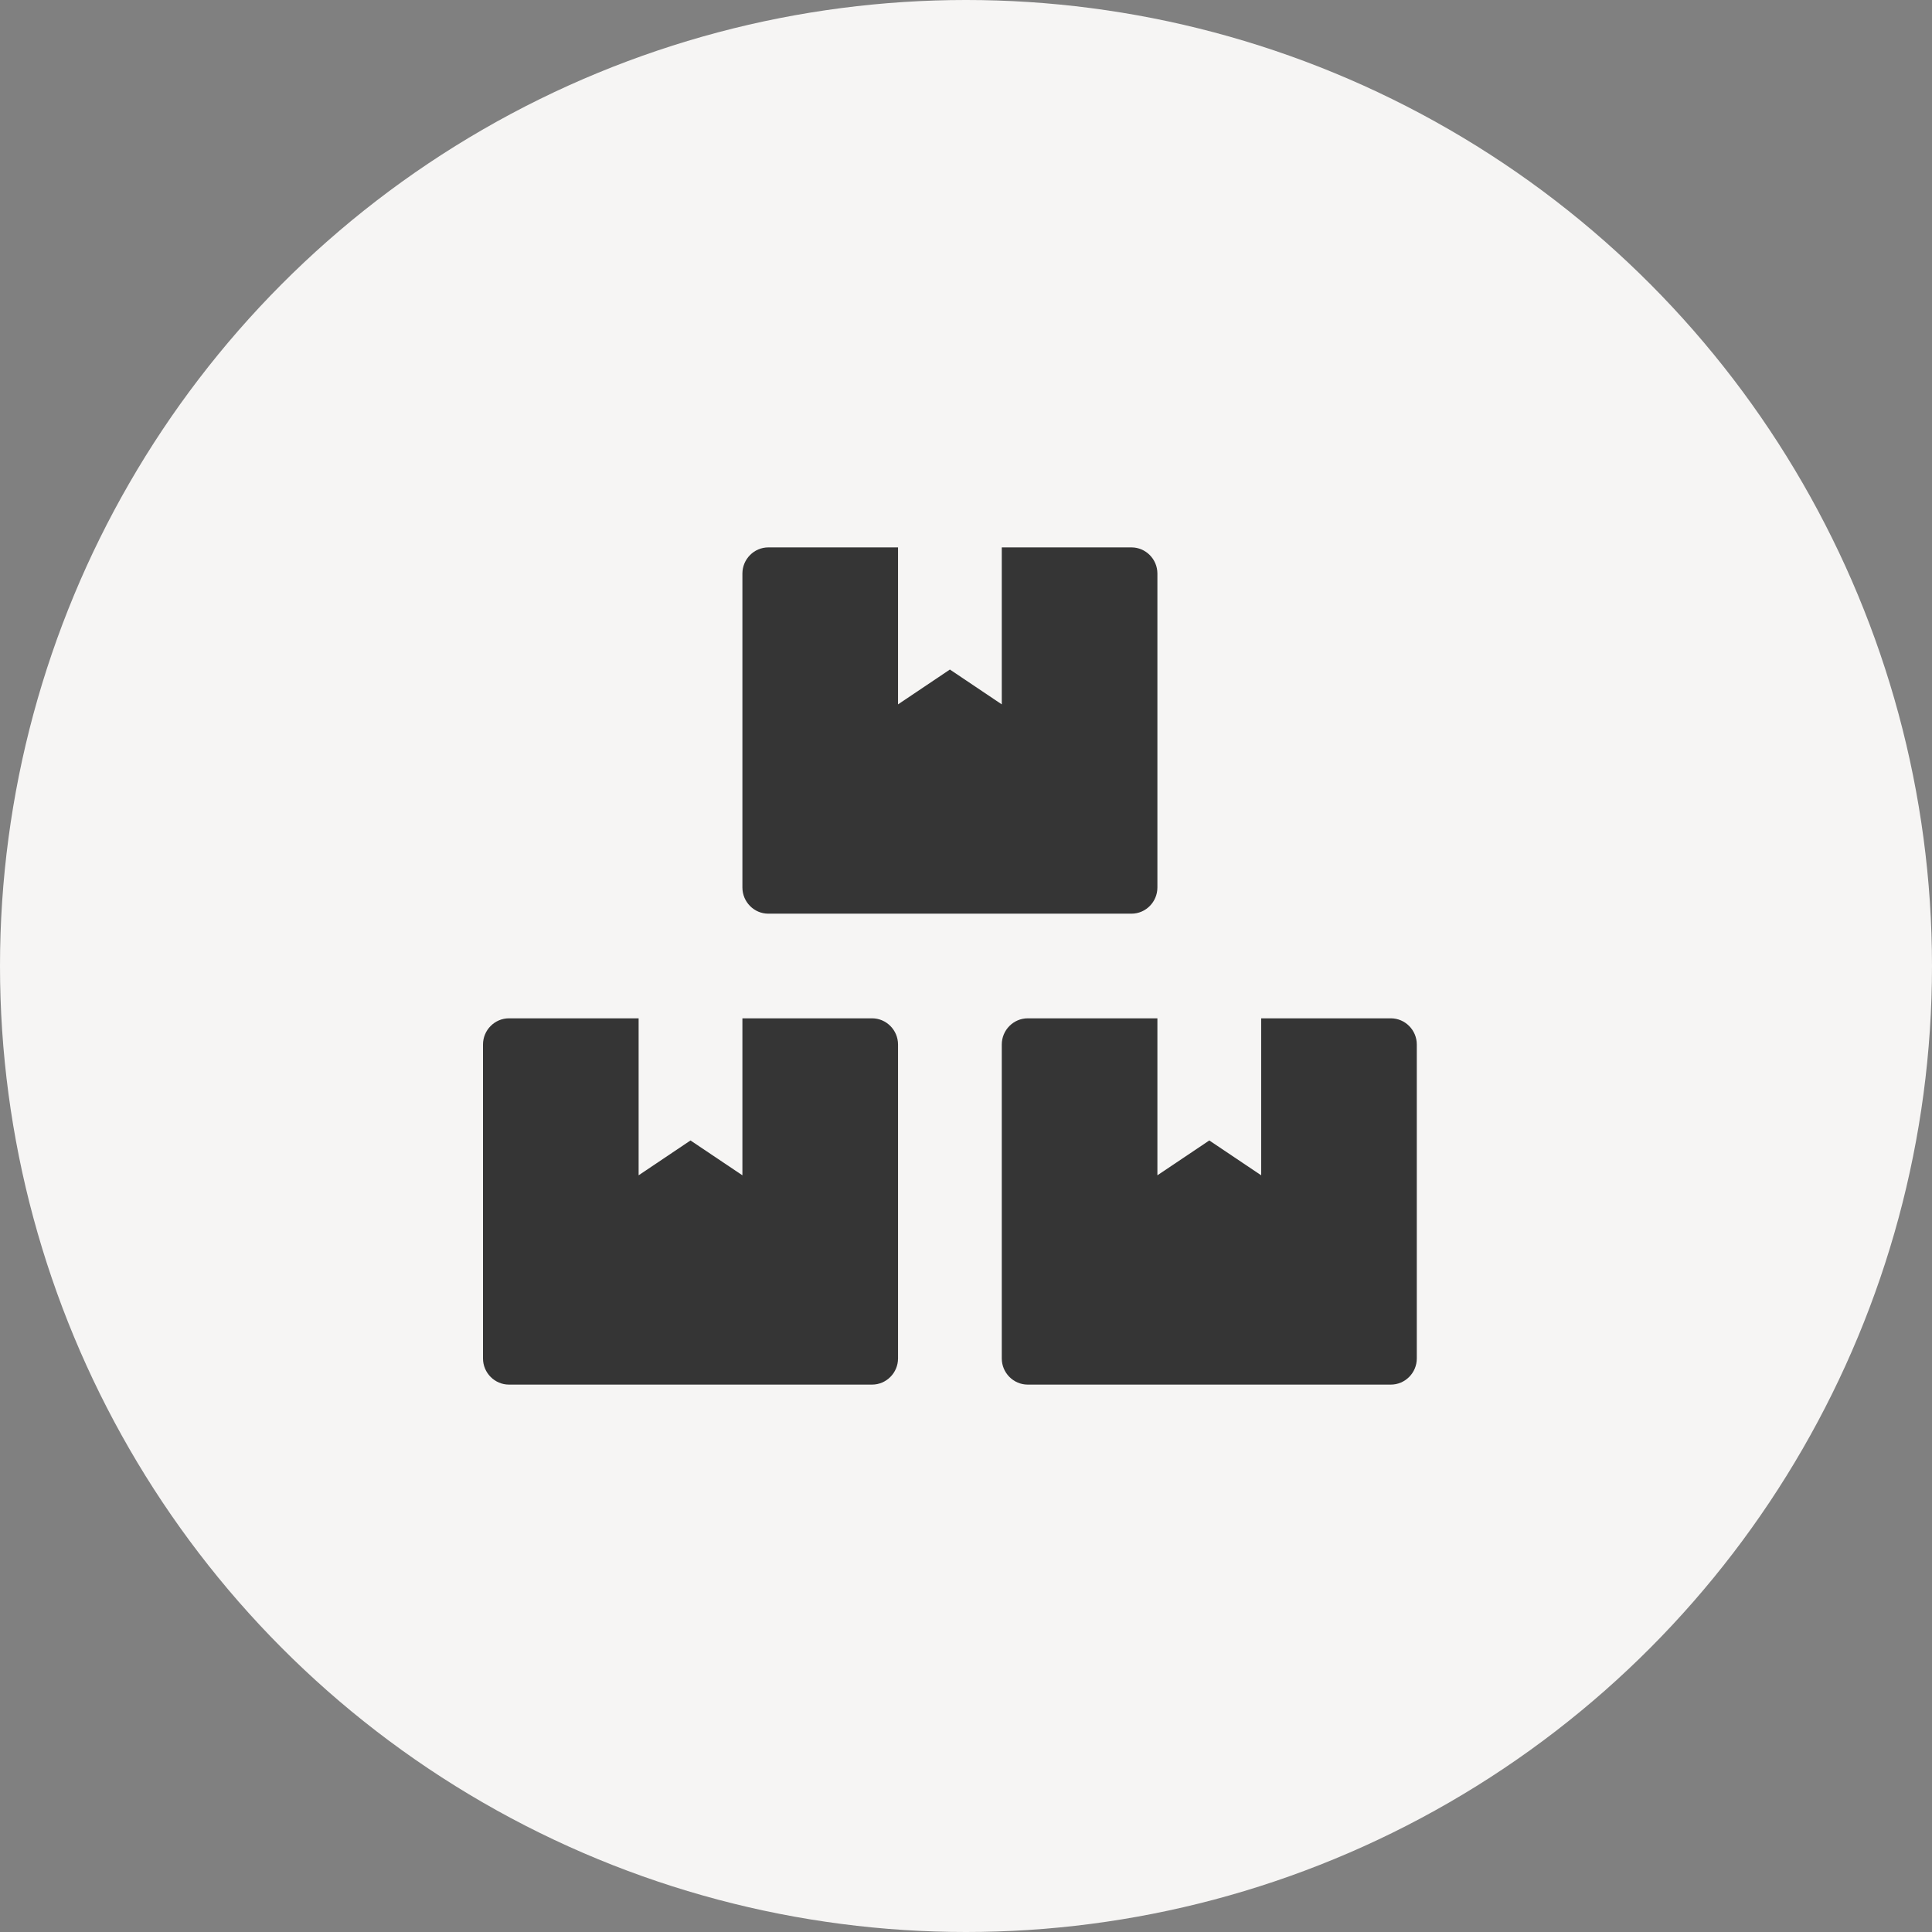
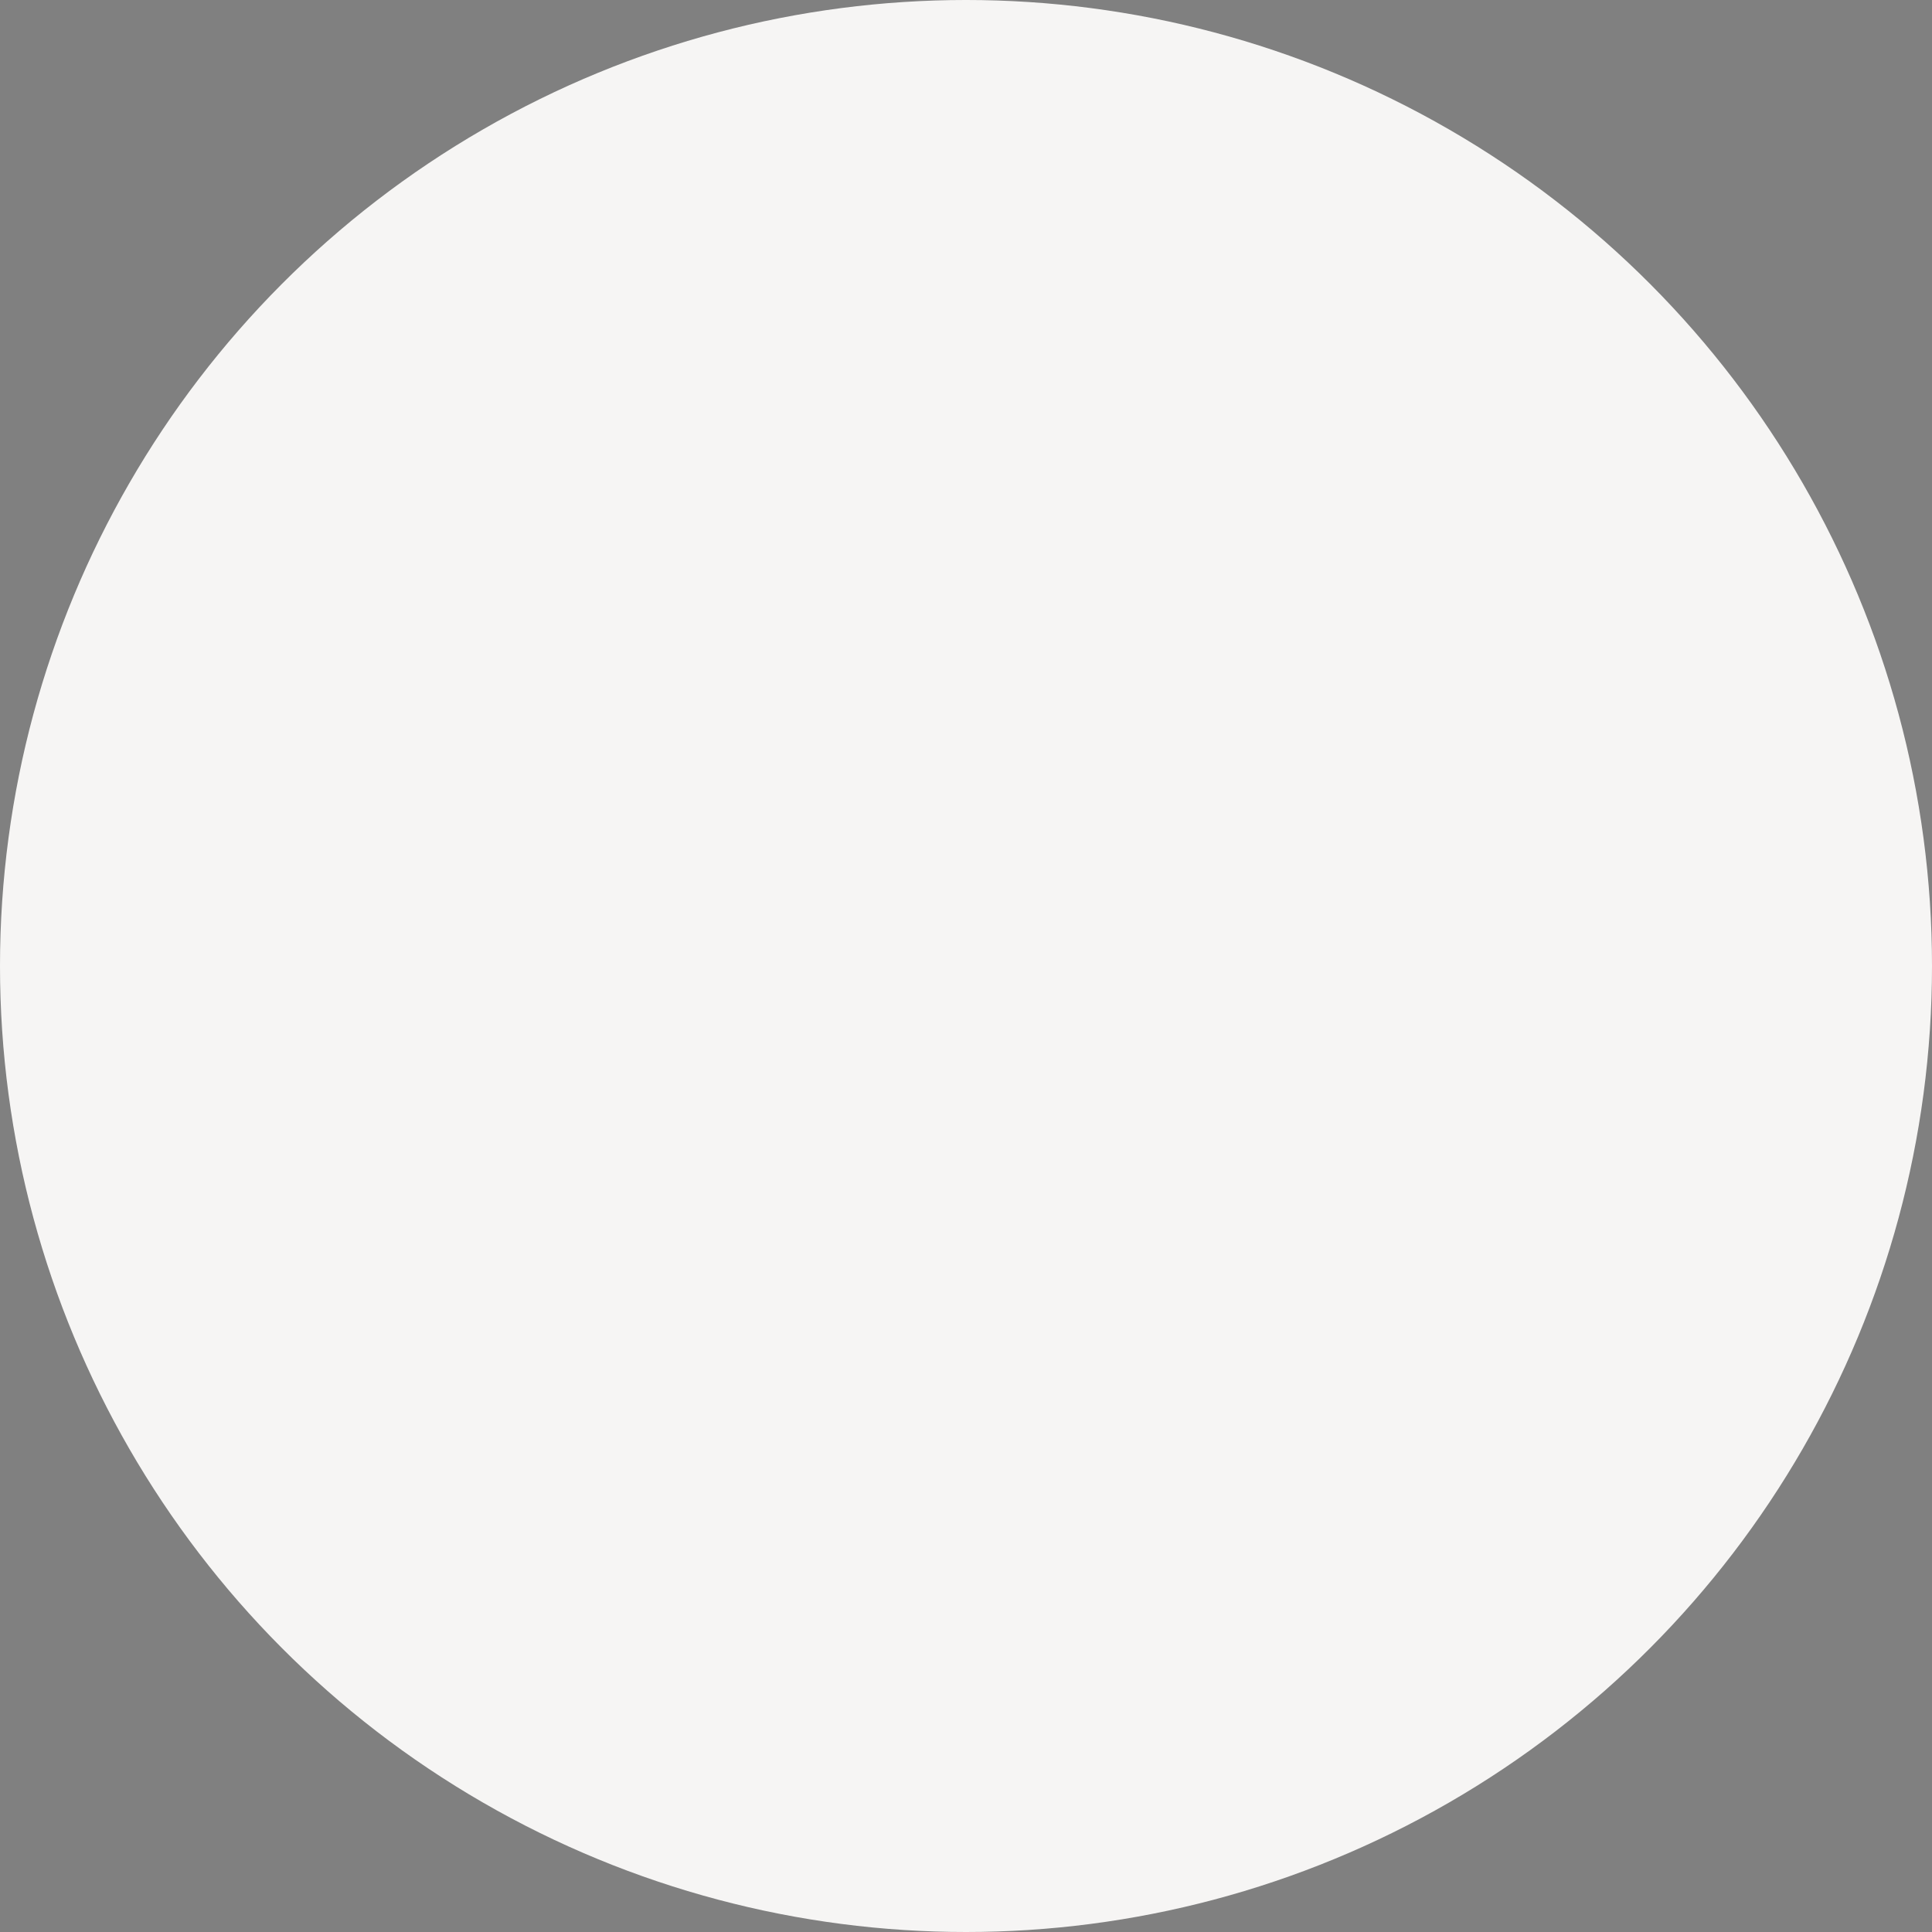
<svg xmlns="http://www.w3.org/2000/svg" width="60" height="60" viewBox="0 0 60 60" fill="none">
  <rect x="0" y="0" width="60" height="60" fill="#808080" stroke="none" />
  <circle cx="30" cy="30" r="30" fill="#F6F5F4" />
-   <path d="M43.194 31.625H39.167V36.5L37.556 35.418L35.944 36.5V31.625H31.917C31.474 31.625 31.111 31.991 31.111 32.438V42.188C31.111 42.634 31.474 43 31.917 43H43.194C43.638 43 44 42.634 44 42.188V32.438C44 31.991 43.638 31.625 43.194 31.625ZM23.861 28.375H35.139C35.582 28.375 35.944 28.009 35.944 27.562V17.812C35.944 17.366 35.582 17 35.139 17H31.111V21.875L29.5 20.793L27.889 21.875V17H23.861C23.418 17 23.056 17.366 23.056 17.812V27.562C23.056 28.009 23.418 28.375 23.861 28.375ZM27.083 31.625H23.056V36.5L21.444 35.418L19.833 36.5V31.625H15.806C15.363 31.625 15 31.991 15 32.438V42.188C15 42.634 15.363 43 15.806 43H27.083C27.526 43 27.889 42.634 27.889 42.188V32.438C27.889 31.991 27.526 31.625 27.083 31.625Z" fill="#353535" />
</svg>